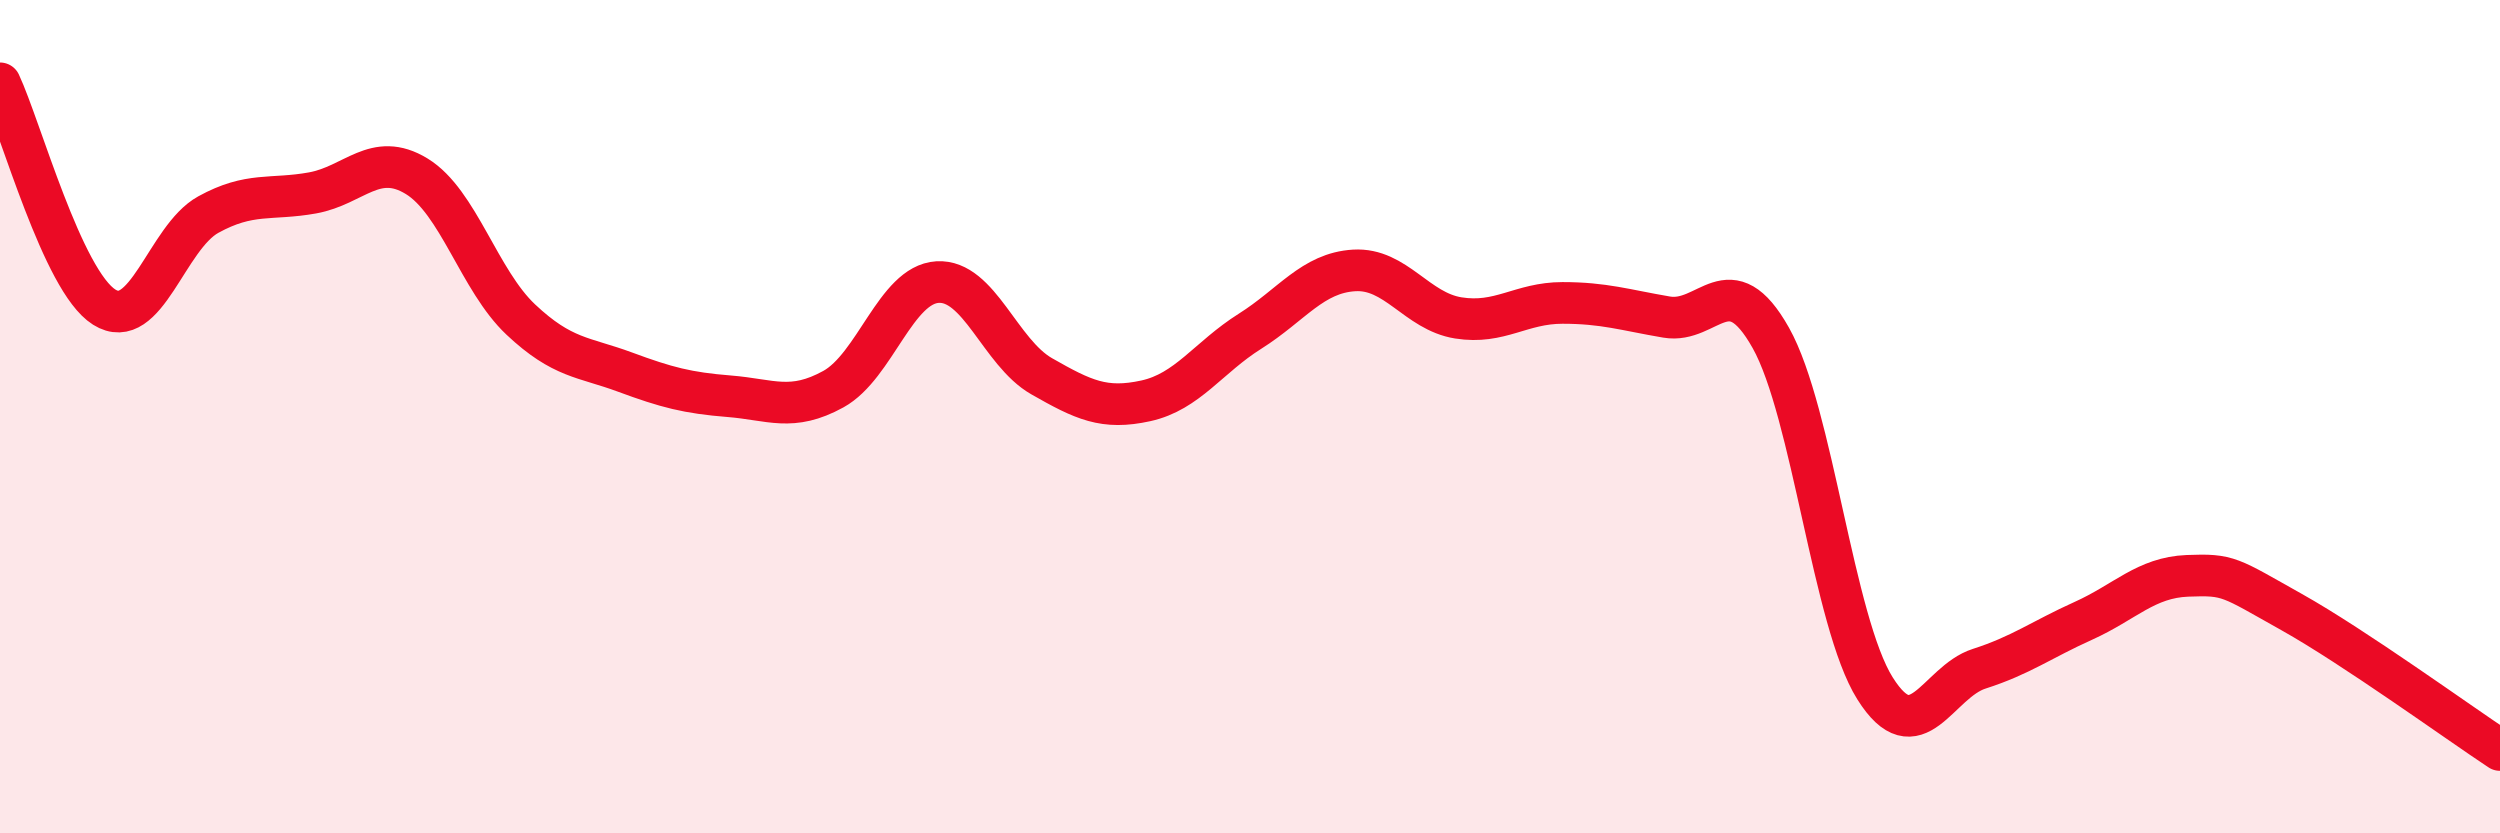
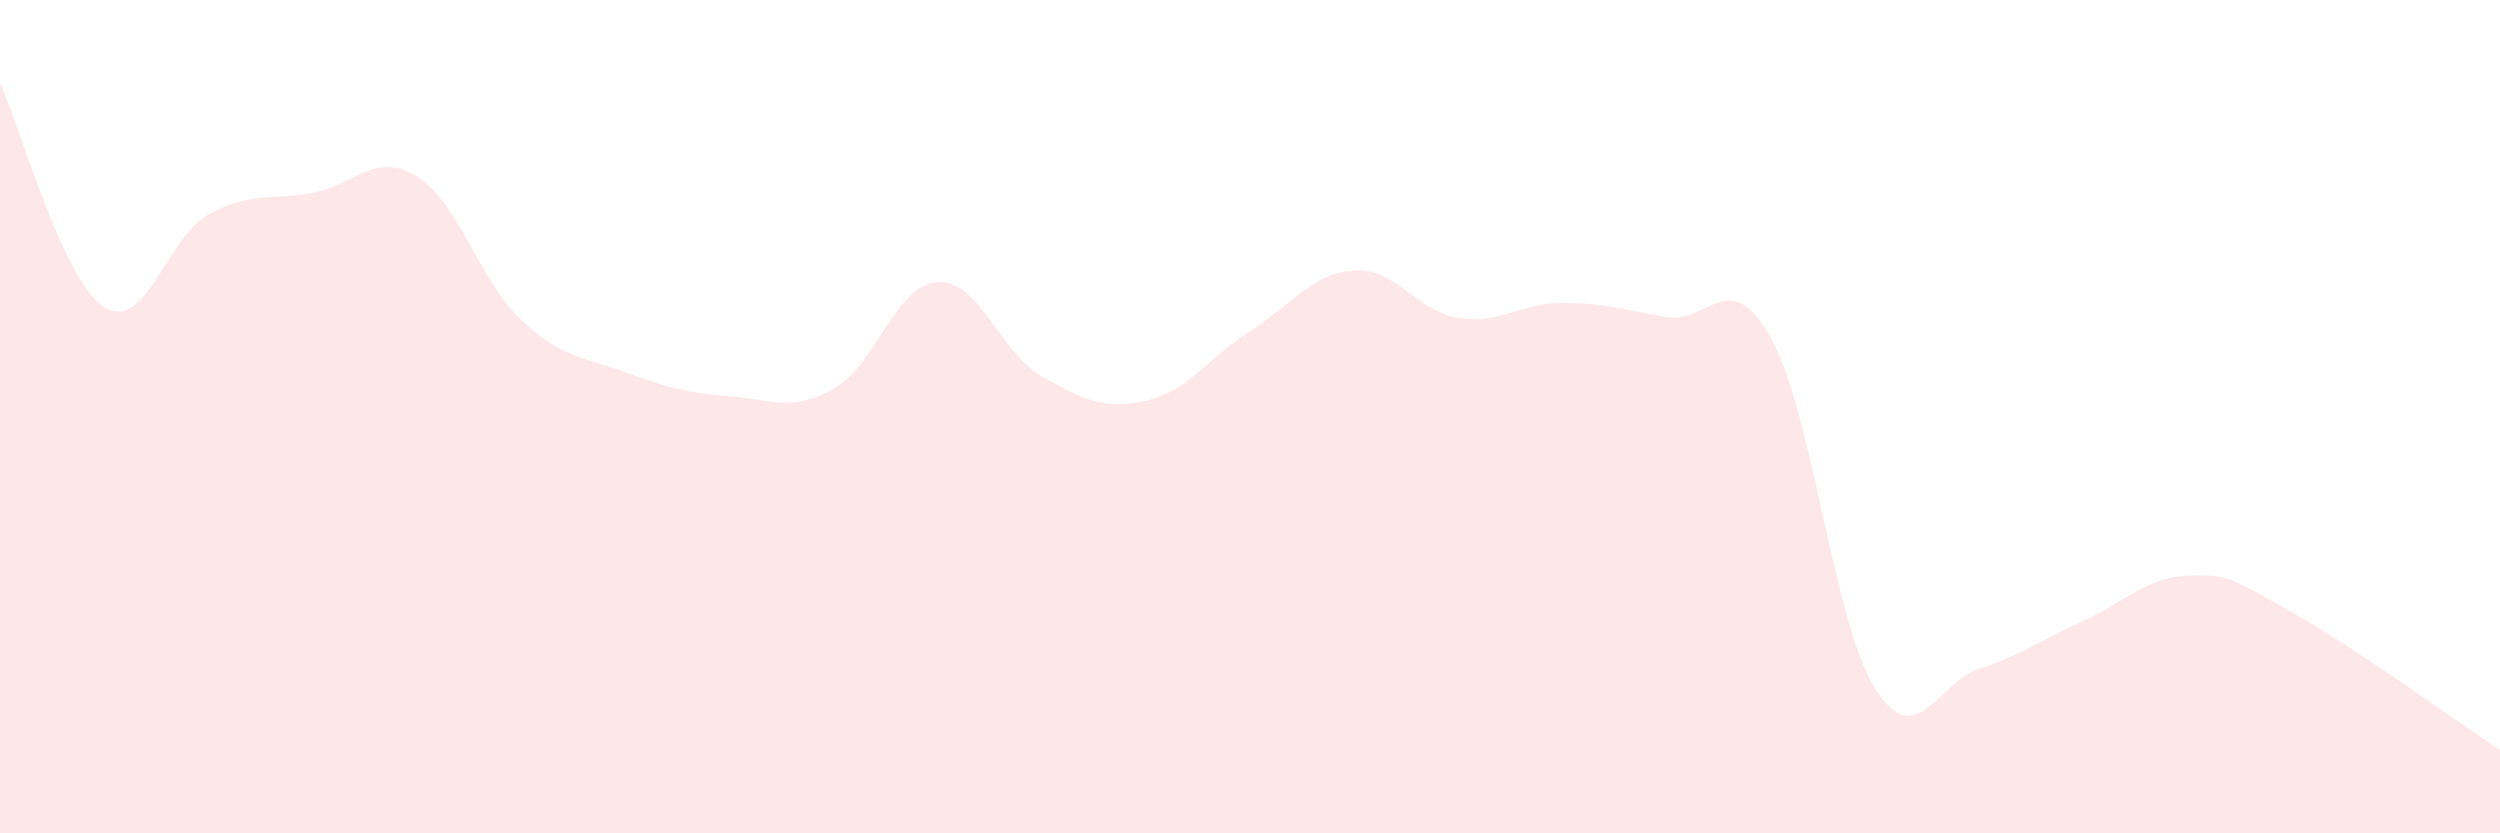
<svg xmlns="http://www.w3.org/2000/svg" width="60" height="20" viewBox="0 0 60 20">
  <path d="M 0,2 C 0.5,3.07 1.5,6.74 2.5,7.37 C 3.5,8 4,5.7 5,5.15 C 6,4.6 6.5,4.81 7.5,4.63 C 8.5,4.45 9,3.62 10,4.23 C 11,4.84 11.5,6.73 12.5,7.67 C 13.5,8.61 14,8.56 15,8.93 C 16,9.3 16.5,9.43 17.5,9.51 C 18.5,9.59 19,9.89 20,9.34 C 21,8.79 21.5,6.83 22.5,6.77 C 23.5,6.71 24,8.46 25,9.03 C 26,9.6 26.5,9.84 27.5,9.62 C 28.5,9.4 29,8.58 30,7.95 C 31,7.32 31.5,6.55 32.5,6.49 C 33.5,6.43 34,7.47 35,7.63 C 36,7.79 36.5,7.27 37.5,7.27 C 38.5,7.27 39,7.44 40,7.61 C 41,7.78 41.5,6.33 42.5,8.11 C 43.5,9.89 44,14.93 45,16.52 C 46,18.11 46.5,16.37 47.5,16.05 C 48.5,15.73 49,15.35 50,14.9 C 51,14.45 51.5,13.86 52.5,13.82 C 53.5,13.78 53.5,13.85 55,14.69 C 56.5,15.53 59,17.34 60,18L60 20L0 20Z" fill="#EB0A25" opacity="0.1" stroke-linecap="round" stroke-linejoin="round" />
-   <path d="M 0,2 C 0.5,3.07 1.5,6.74 2.5,7.37 C 3.5,8 4,5.7 5,5.15 C 6,4.6 6.5,4.81 7.5,4.63 C 8.5,4.45 9,3.62 10,4.23 C 11,4.84 11.5,6.73 12.5,7.67 C 13.5,8.61 14,8.56 15,8.93 C 16,9.3 16.5,9.43 17.5,9.51 C 18.5,9.59 19,9.89 20,9.34 C 21,8.79 21.5,6.83 22.5,6.77 C 23.5,6.71 24,8.46 25,9.03 C 26,9.6 26.5,9.84 27.5,9.62 C 28.5,9.4 29,8.58 30,7.95 C 31,7.32 31.5,6.55 32.5,6.49 C 33.5,6.43 34,7.47 35,7.63 C 36,7.79 36.5,7.27 37.5,7.27 C 38.5,7.27 39,7.44 40,7.61 C 41,7.78 41.5,6.33 42.5,8.11 C 43.5,9.89 44,14.93 45,16.52 C 46,18.11 46.5,16.37 47.5,16.05 C 48.5,15.73 49,15.35 50,14.9 C 51,14.45 51.5,13.86 52.5,13.82 C 53.5,13.78 53.5,13.85 55,14.69 C 56.5,15.53 59,17.34 60,18" stroke="#EB0A25" stroke-width="1" fill="none" stroke-linecap="round" stroke-linejoin="round" />
</svg>